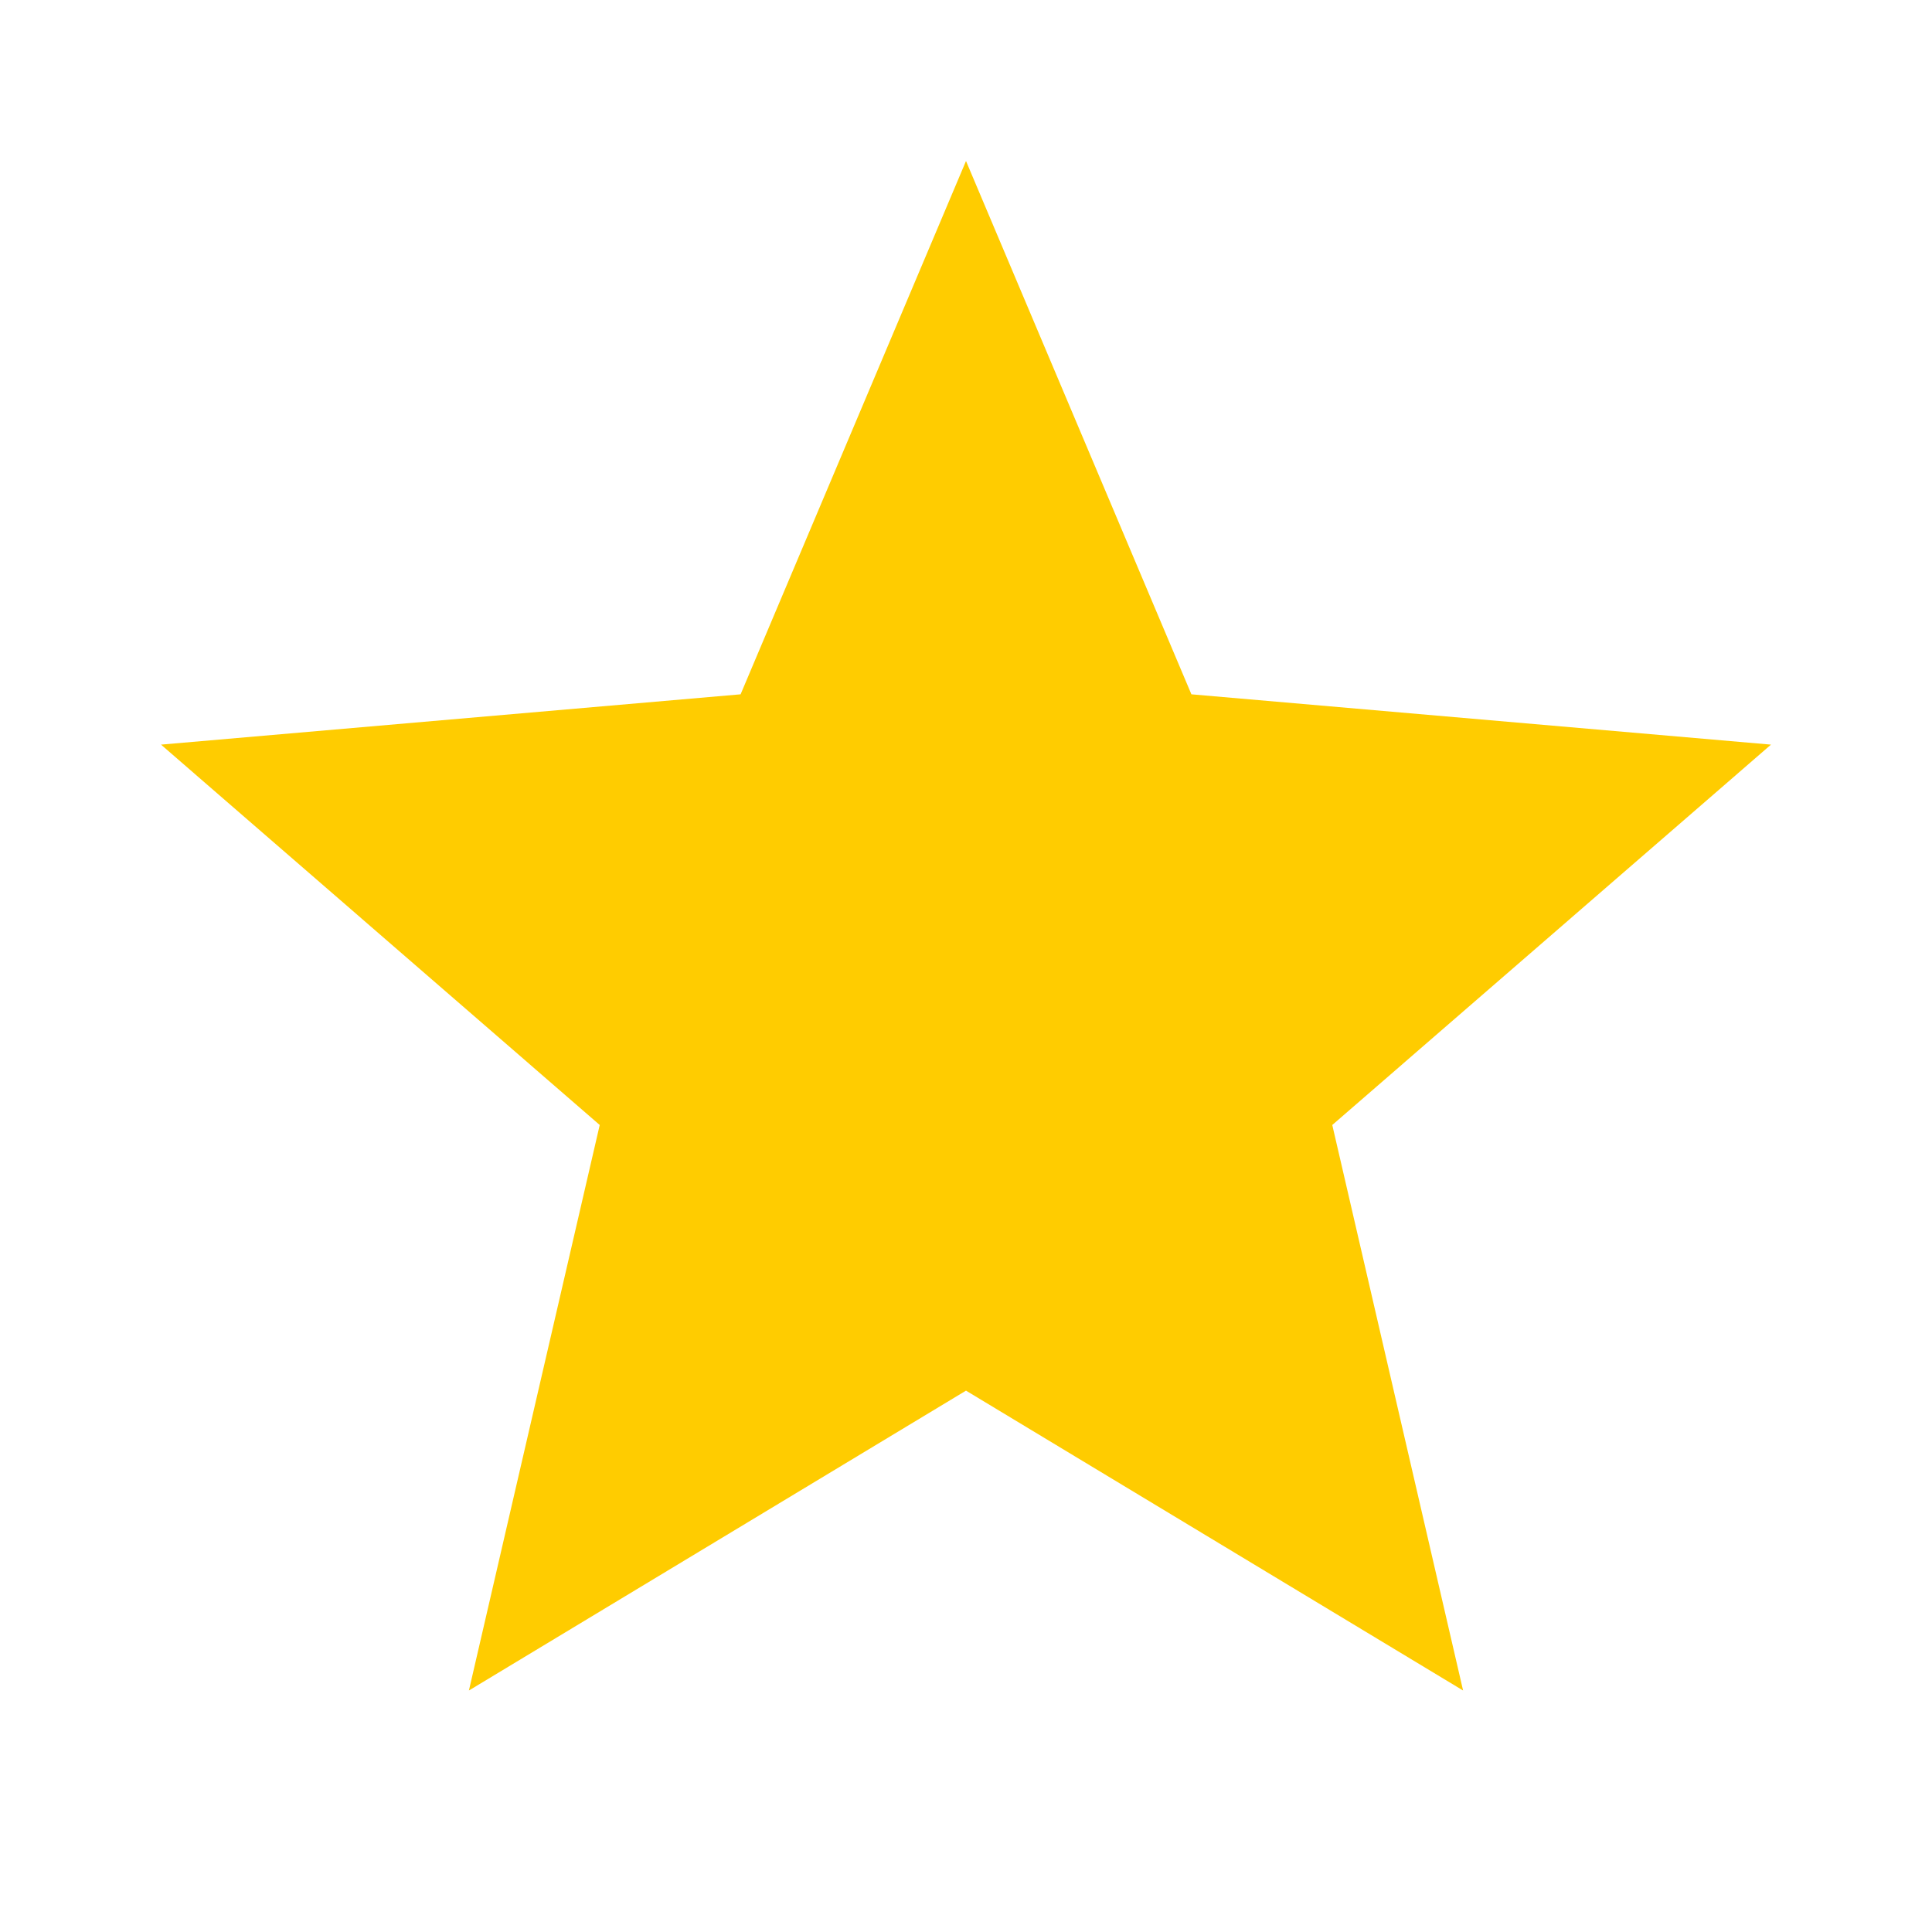
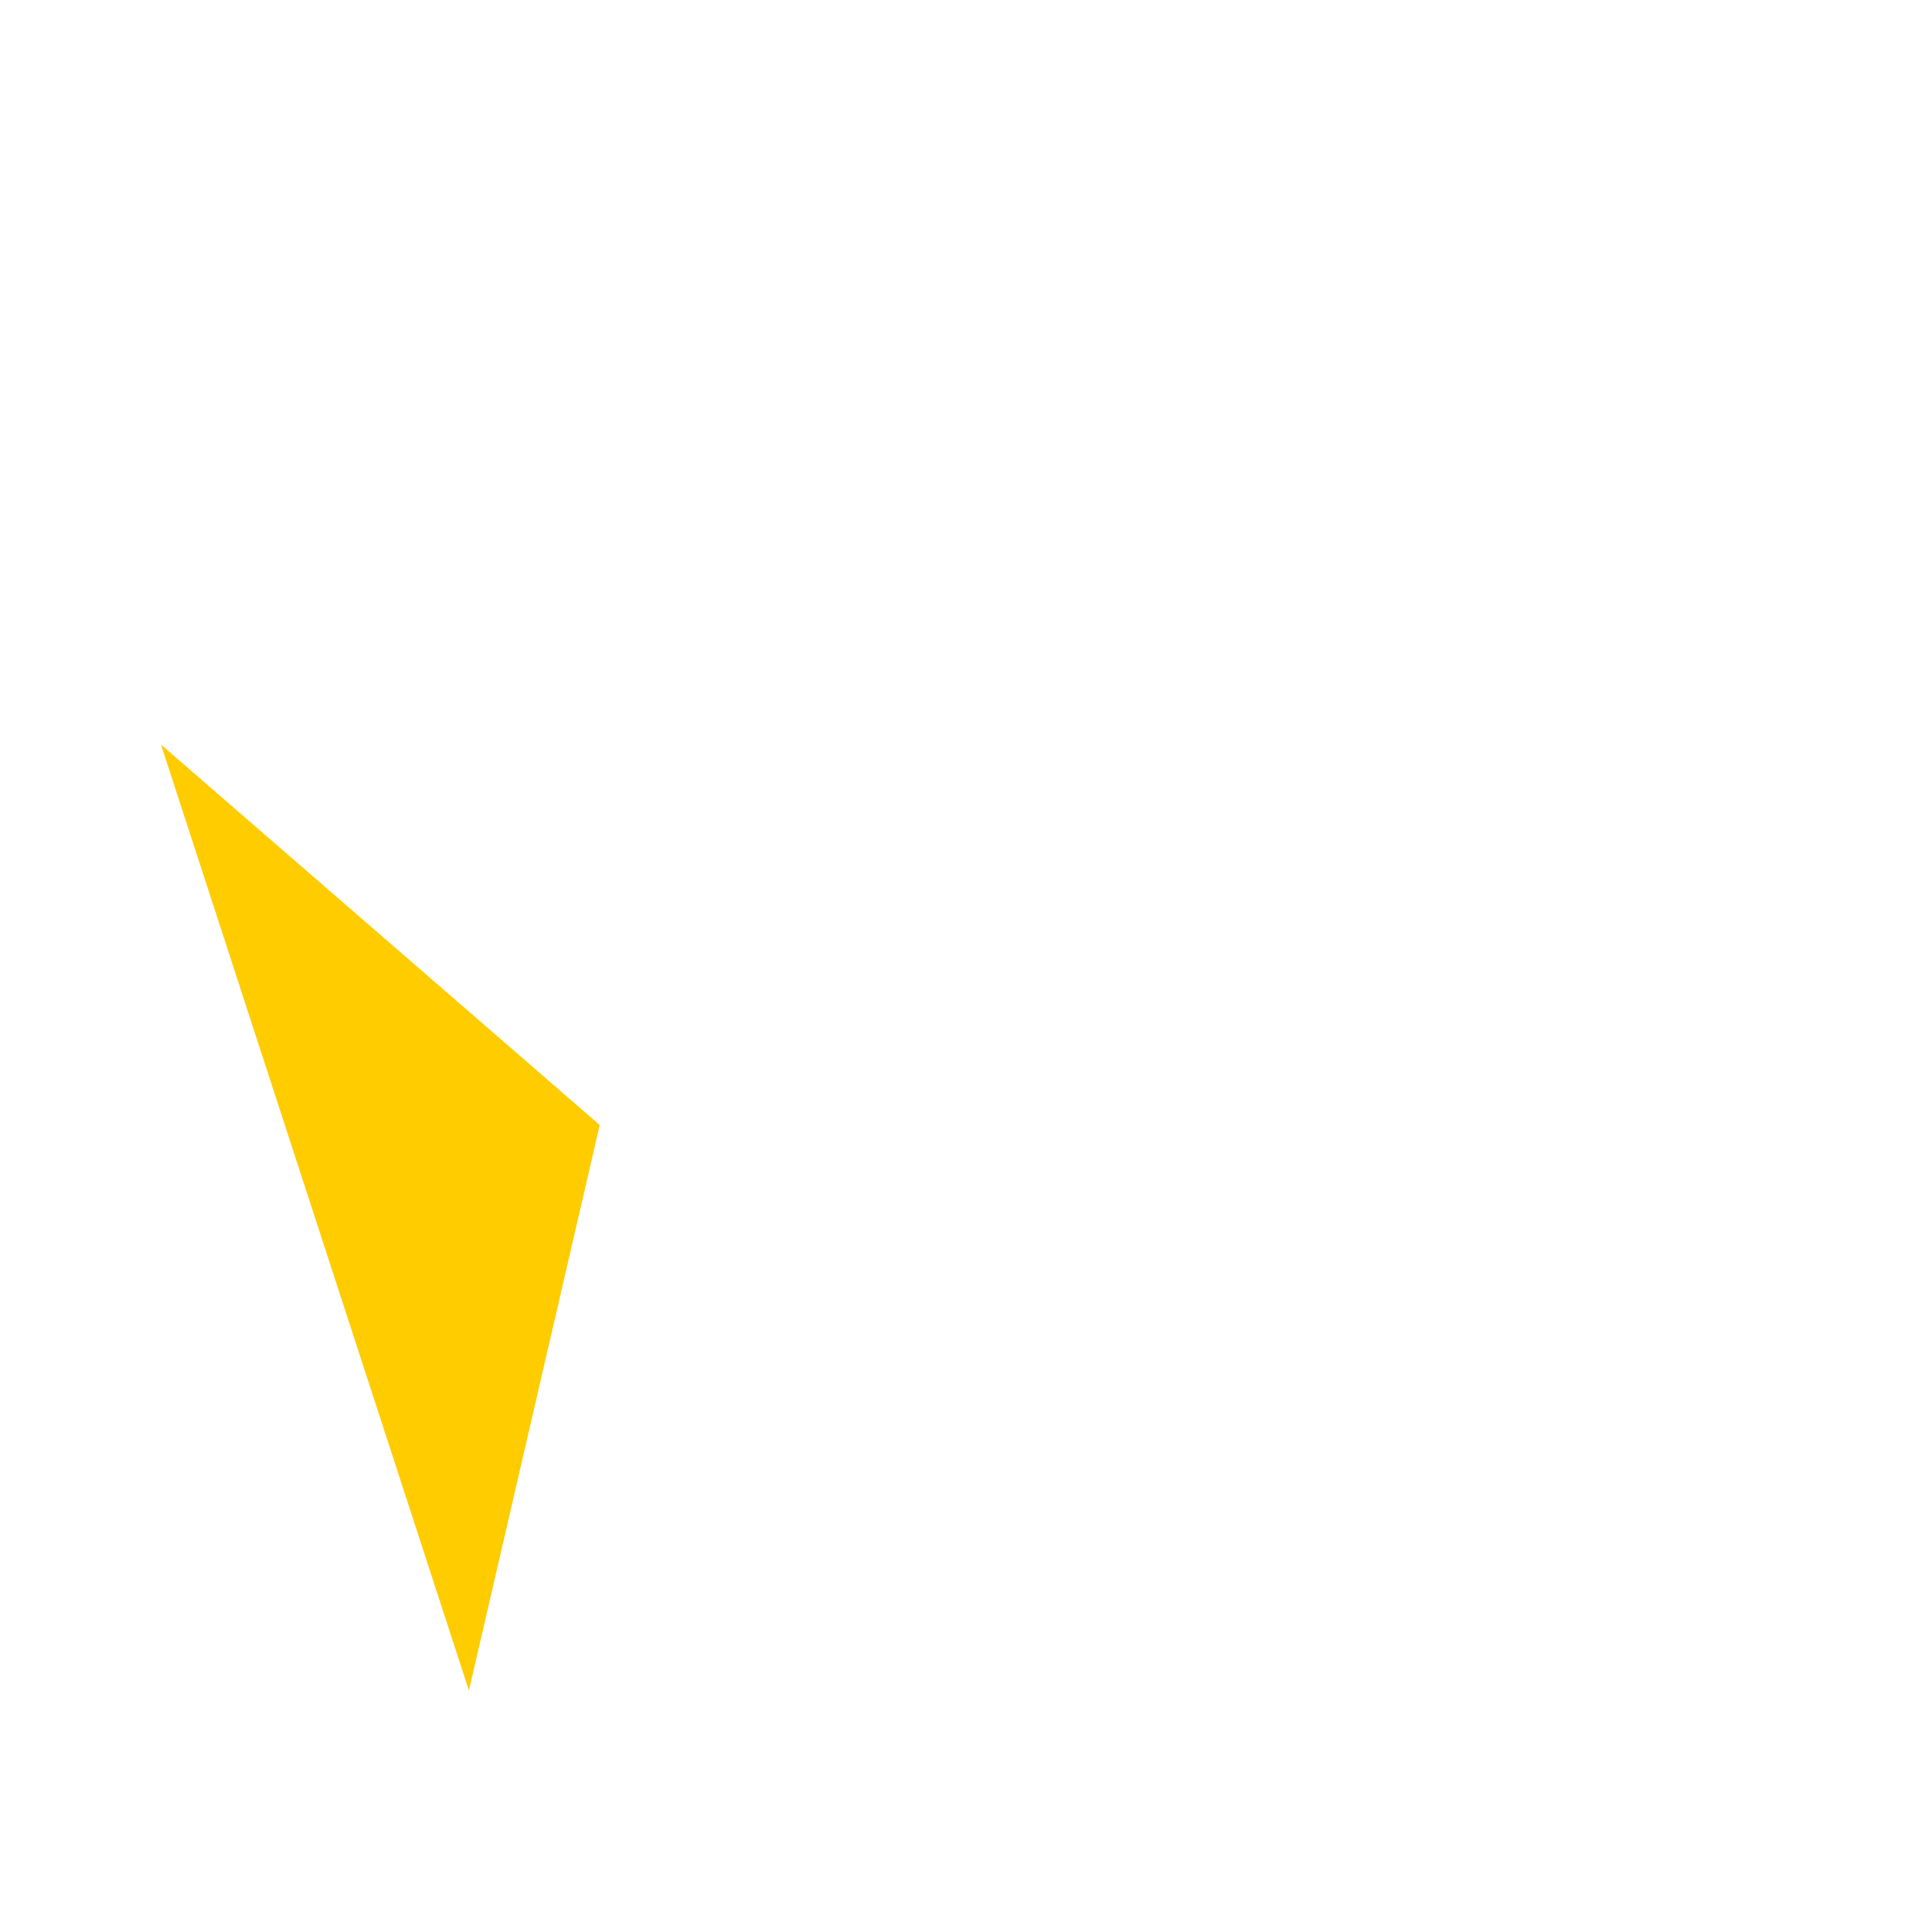
<svg xmlns="http://www.w3.org/2000/svg" height="24px" viewBox="0 -960 960 960" width="24px" fill="#fc0">
-   <path d="m233-120 65-281L80-590l288-25 112-265 112 265 288 25-218 189 65 281-247-149-247 149Z" />
+   <path d="m233-120 65-281L80-590Z" />
</svg>